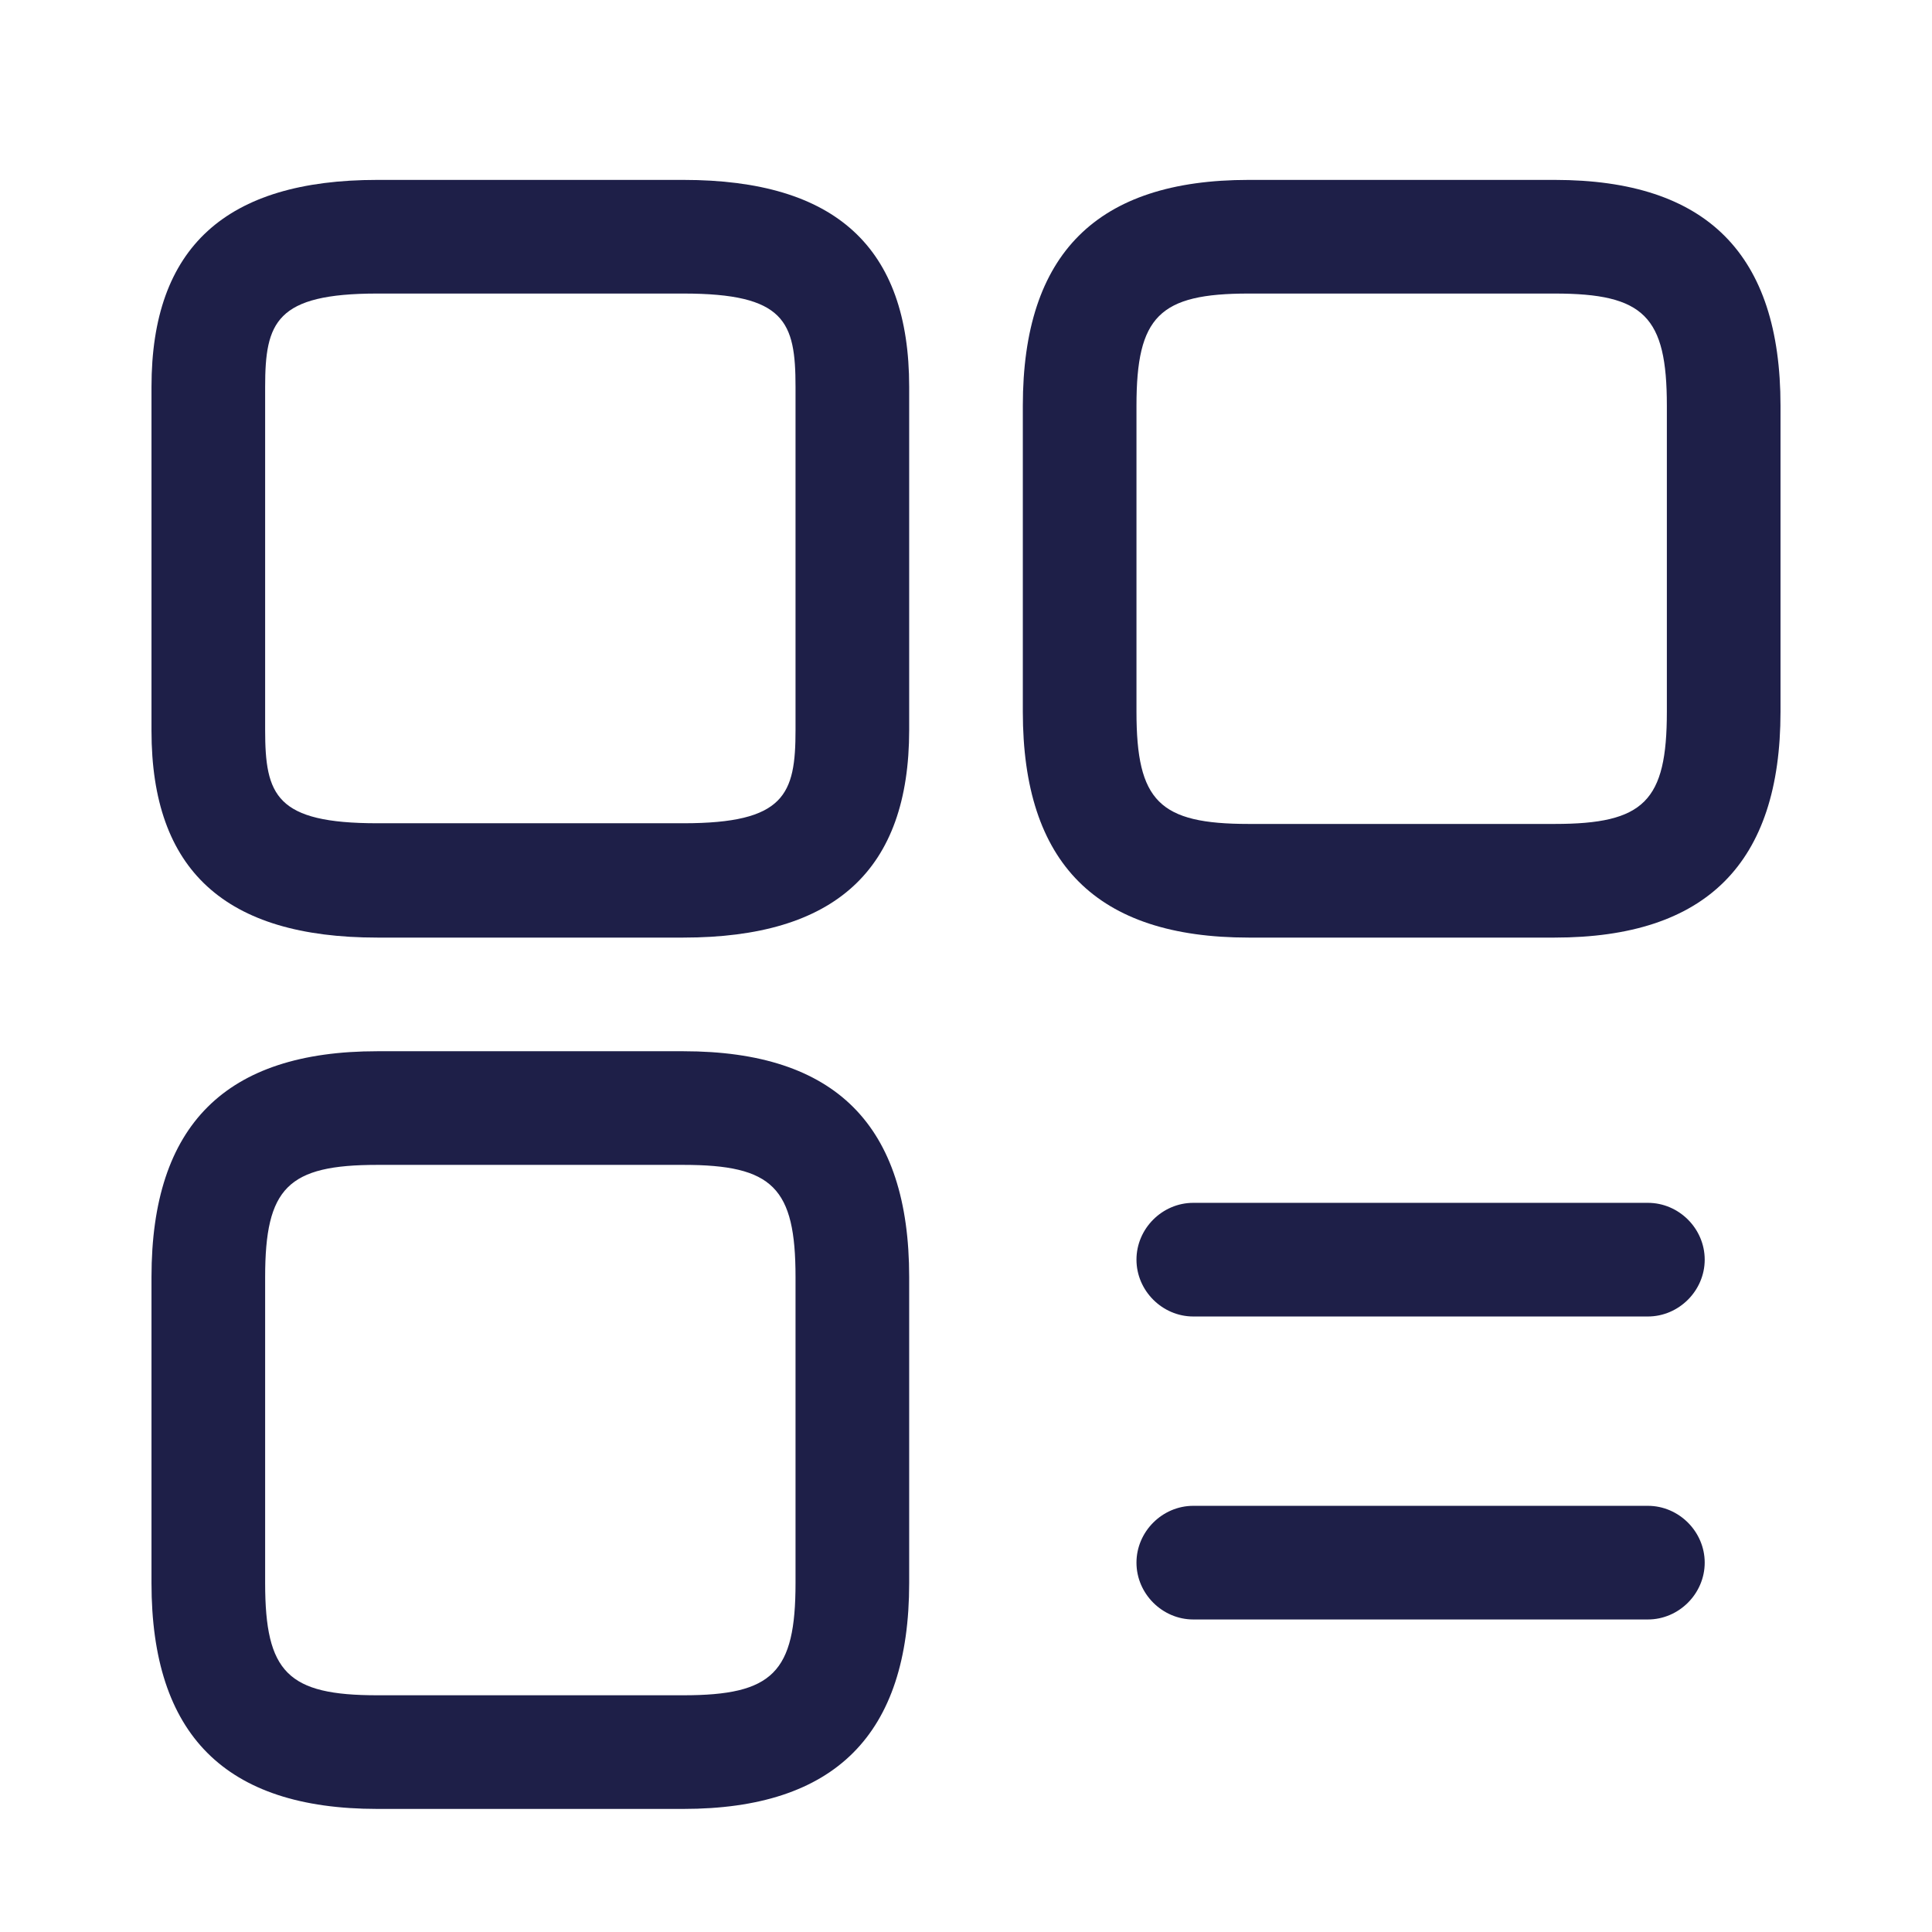
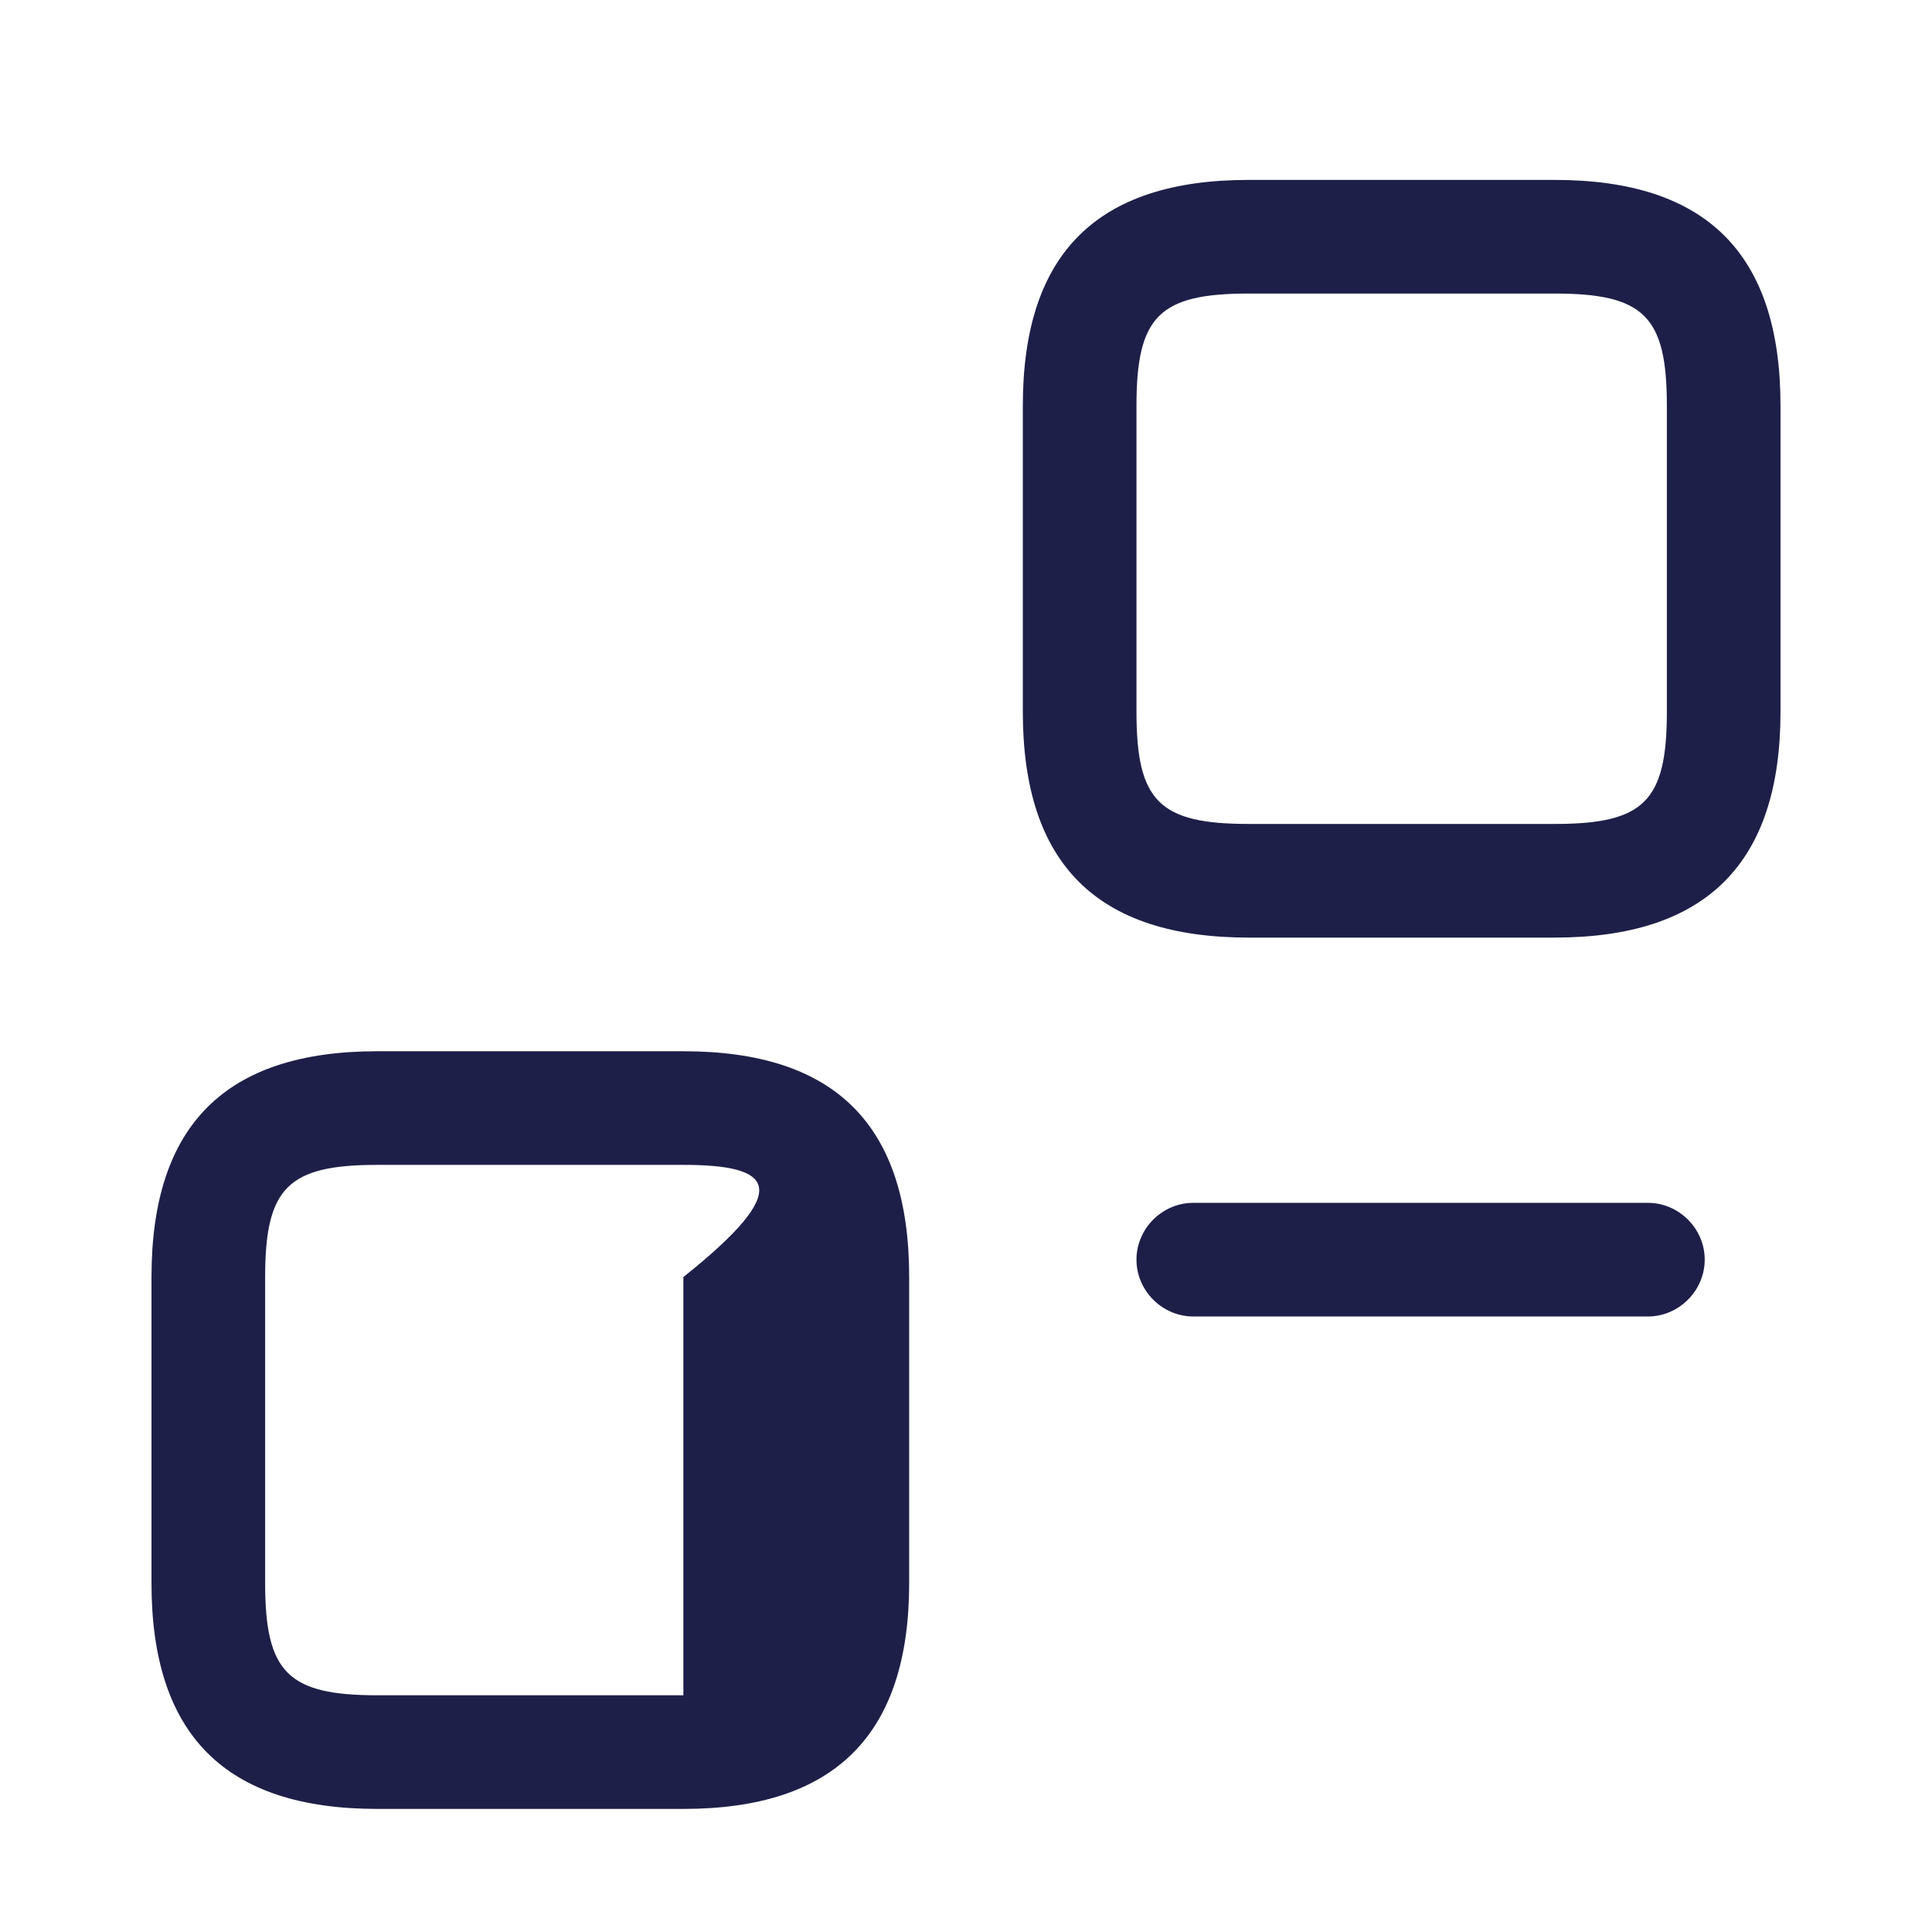
<svg xmlns="http://www.w3.org/2000/svg" width="17" height="17" viewBox="0 0 17 17" fill="none">
  <path d="M13.68 8.25H10.987C9.647 8.25 9 7.597 9 6.263V3.57C9 2.23 9.653 1.583 10.987 1.583H13.68C15.02 1.583 15.667 2.237 15.667 3.57V6.263C15.667 7.597 15.013 8.25 13.68 8.25ZM10.987 2.583C10.2 2.583 10 2.784 10 3.57V6.263C10 7.05 10.2 7.25 10.987 7.25H13.68C14.467 7.25 14.667 7.05 14.667 6.263V3.57C14.667 2.784 14.467 2.583 13.68 2.583H10.987Z" fill="#1E1F48" />
-   <path d="M6.013 8.25H3.32C1.98 8.25 1.333 7.657 1.333 6.43V3.404C1.333 2.177 1.987 1.583 3.32 1.583H6.013C7.354 1.583 8 2.177 8 3.404V6.423C8 7.657 7.347 8.25 6.013 8.25ZM3.32 2.583C2.427 2.583 2.333 2.837 2.333 3.404V6.423C2.333 6.997 2.427 7.244 3.32 7.244H6.013C6.907 7.244 7 6.99 7 6.423V3.404C7 2.83 6.907 2.583 6.013 2.583H3.32Z" fill="#1E1F48" />
-   <path d="M6.013 15.917H3.32C1.98 15.917 1.333 15.263 1.333 13.93V11.237C1.333 9.897 1.987 9.25 3.32 9.25H6.013C7.354 9.25 8 9.903 8 11.237V13.93C8 15.263 7.347 15.917 6.013 15.917ZM3.32 10.25C2.534 10.25 2.333 10.45 2.333 11.237V13.93C2.333 14.717 2.534 14.917 3.32 14.917H6.013C6.8 14.917 7 14.717 7 13.93V11.237C7 10.45 6.8 10.25 6.013 10.25H3.32Z" fill="#1E1F48" />
+   <path d="M6.013 15.917H3.32C1.98 15.917 1.333 15.263 1.333 13.93V11.237C1.333 9.897 1.987 9.25 3.32 9.25H6.013C7.354 9.25 8 9.903 8 11.237V13.93C8 15.263 7.347 15.917 6.013 15.917ZM3.32 10.25C2.534 10.25 2.333 10.45 2.333 11.237V13.93C2.333 14.717 2.534 14.917 3.32 14.917H6.013V11.237C7 10.45 6.8 10.25 6.013 10.25H3.32Z" fill="#1E1F48" />
  <path d="M14.5 11.584H10.5C10.227 11.584 10 11.357 10 11.084C10 10.81 10.227 10.584 10.5 10.584H14.5C14.773 10.584 15 10.81 15 11.084C15 11.357 14.773 11.584 14.5 11.584Z" fill="#1E1F48" />
-   <path d="M14.5 14.25H10.5C10.227 14.25 10 14.023 10 13.75C10 13.477 10.227 13.25 10.5 13.25H14.5C14.773 13.25 15 13.477 15 13.75C15 14.023 14.773 14.25 14.5 14.25Z" fill="#1E1F48" />
</svg>